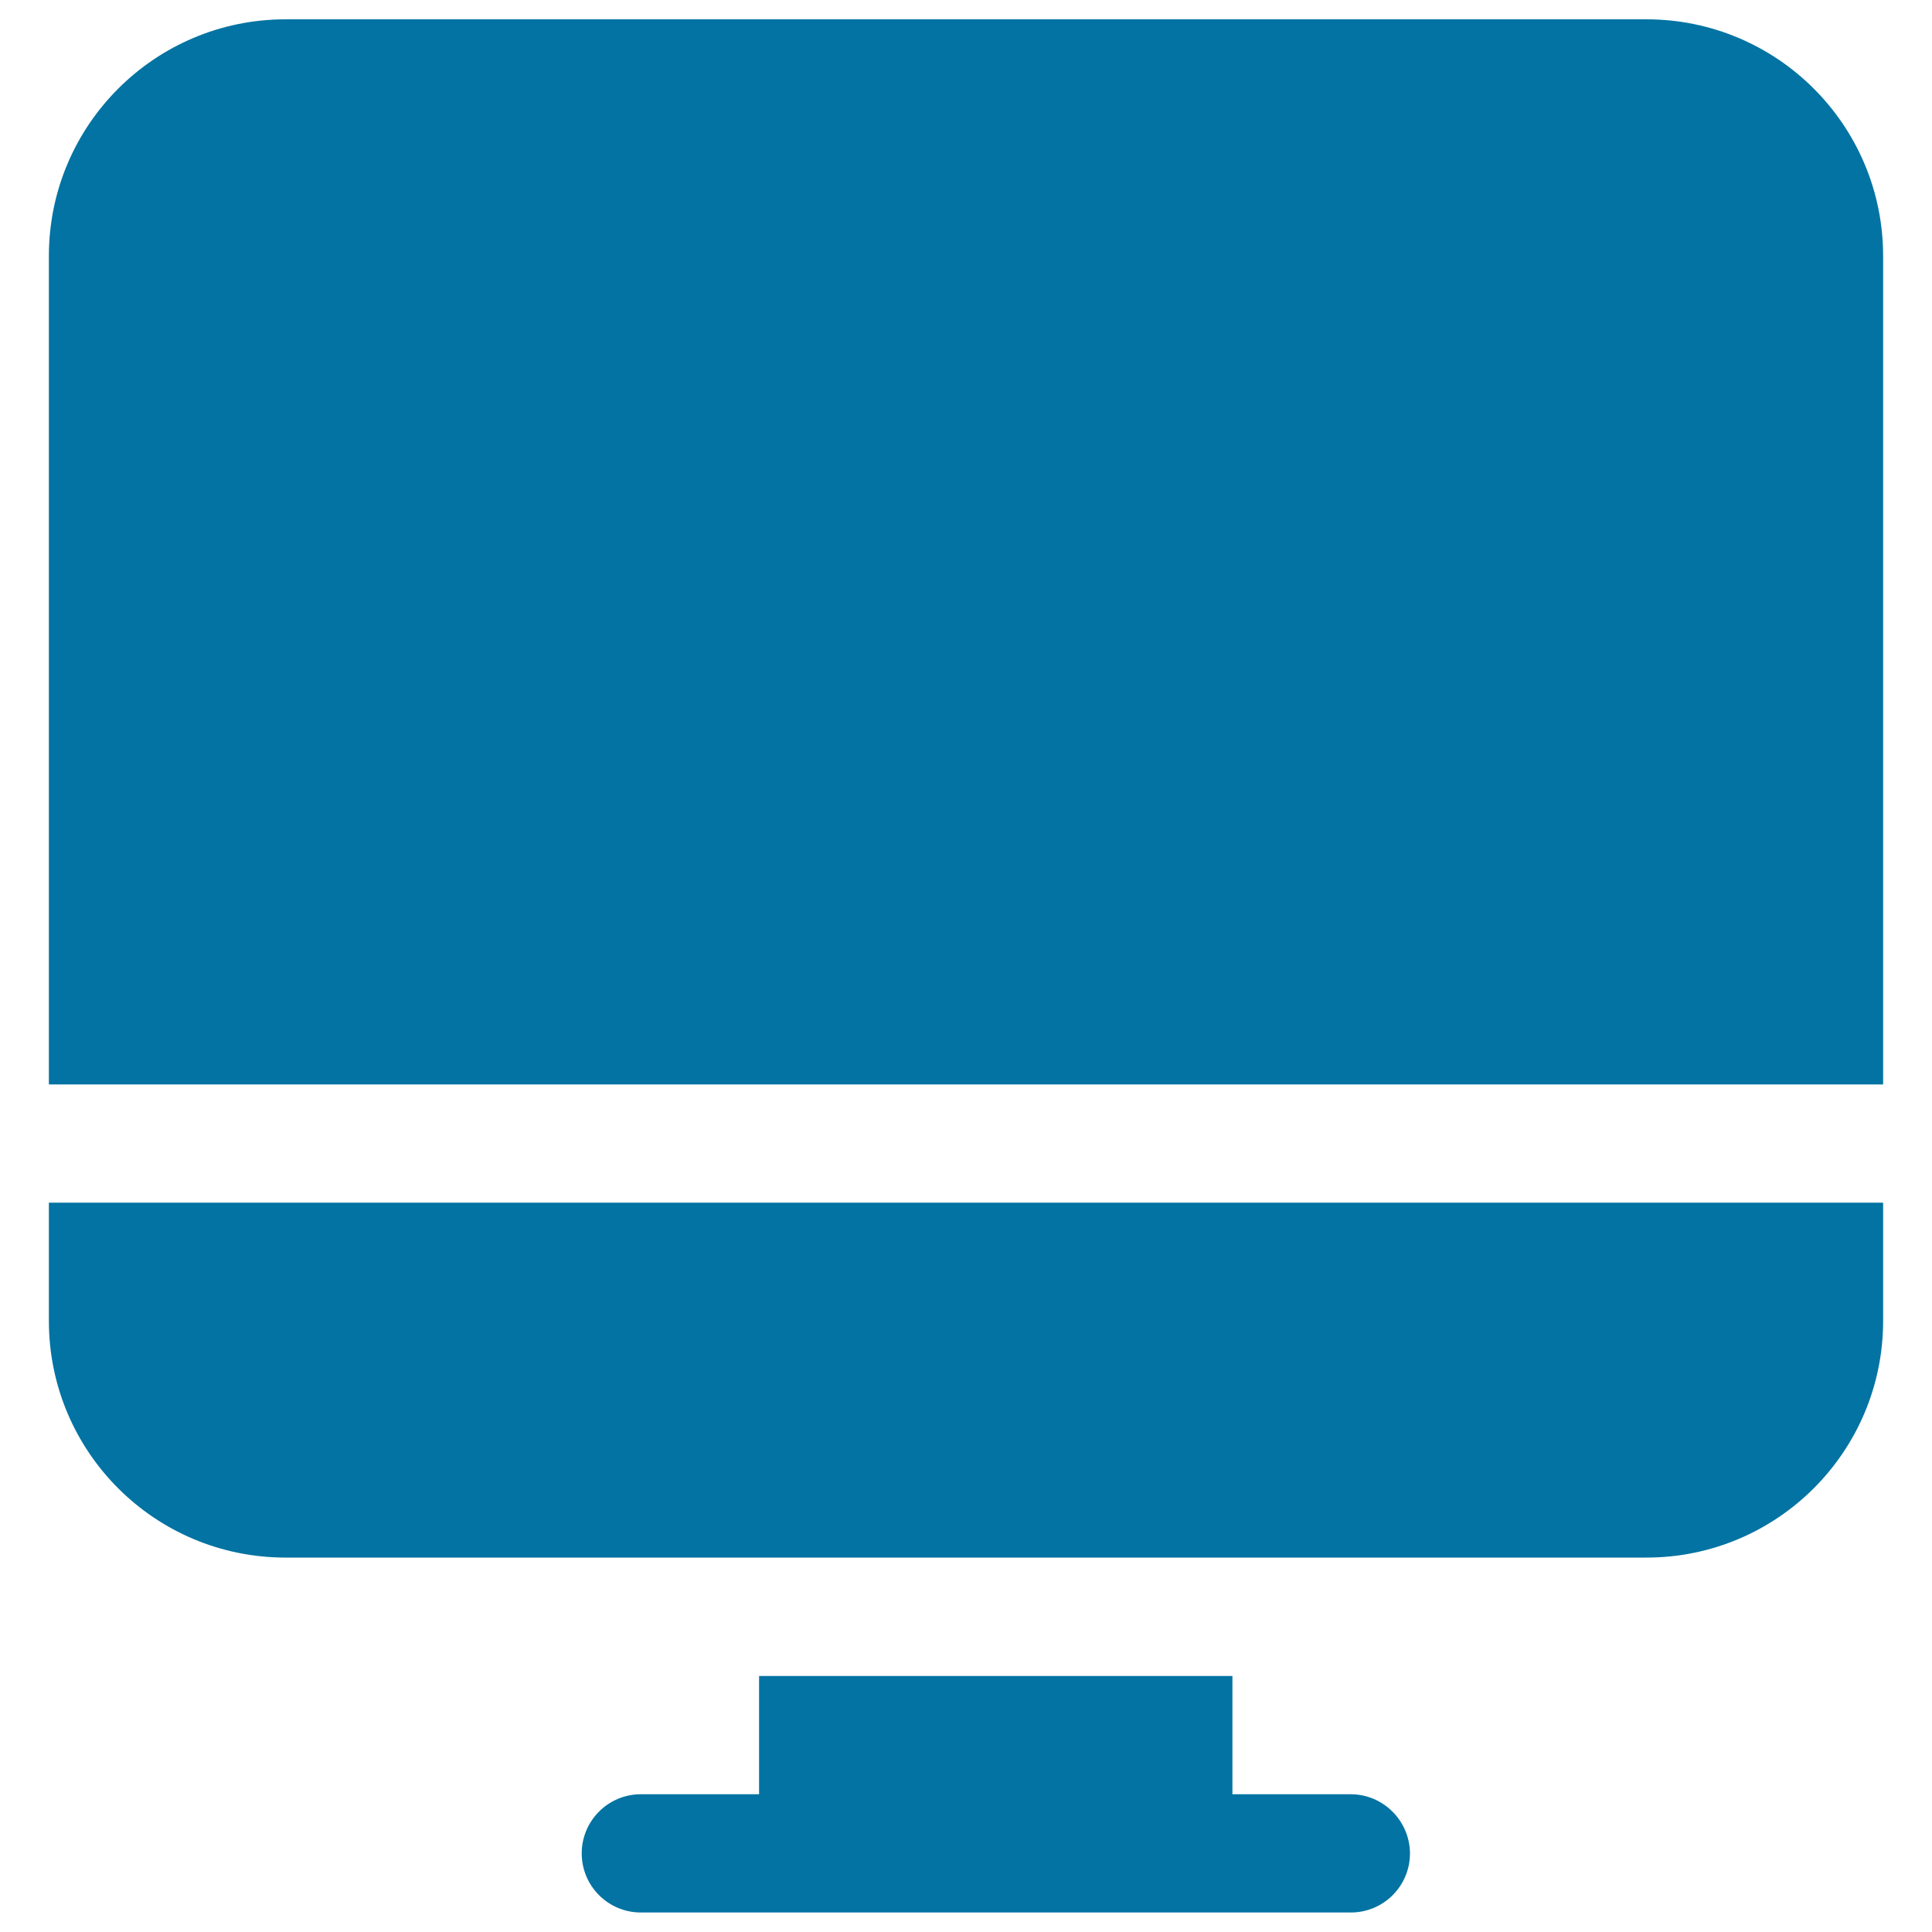
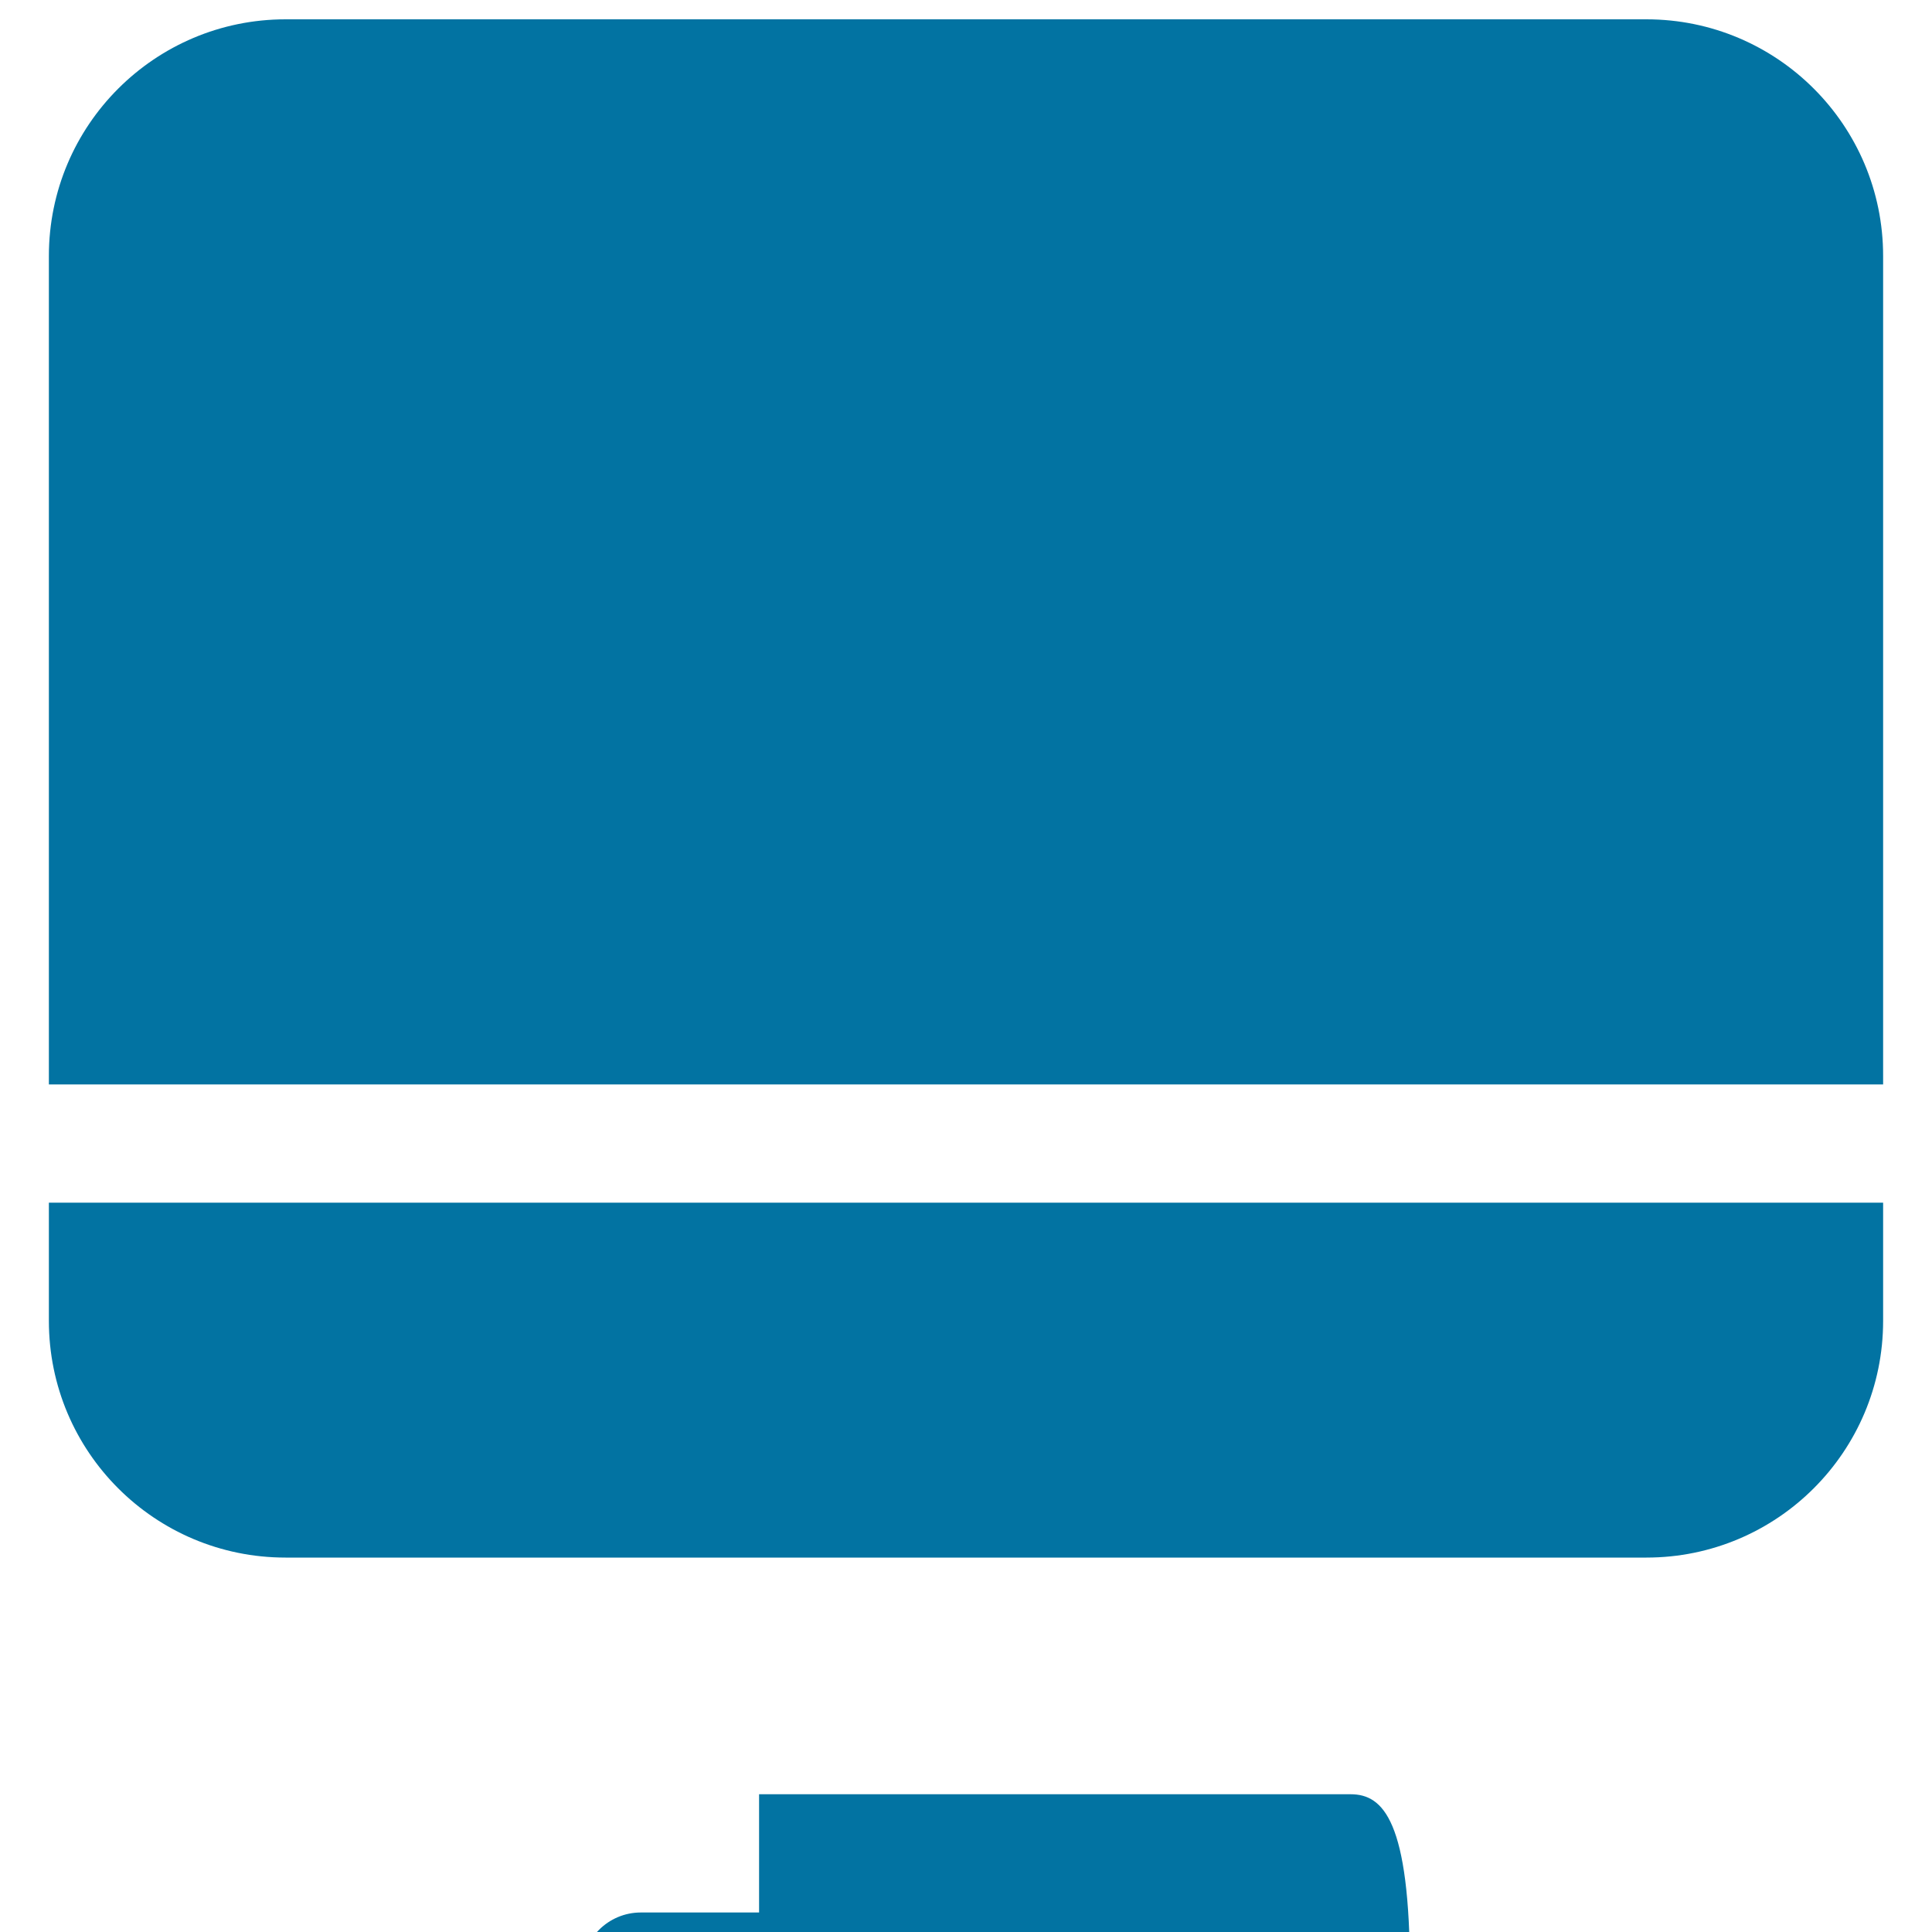
<svg xmlns="http://www.w3.org/2000/svg" viewBox="0 0 1000 1000" style="fill:#0273a2">
  <title>Monitor Black Tool SVG icon</title>
  <g>
    <g id="_x31_0_40_">
      <g>
-         <path d="M699.1,928.7h-61.2v-61.2h-245v61.2h-61.2c-16.9,0-30.6,13.7-30.6,30.6c0,16.9,13.7,30.6,30.6,30.6h367.5c16.9,0,30.6-13.7,30.6-30.6C729.7,942.5,716,928.7,699.1,928.7z M25.3,683.7c0,67.7,54.8,122.5,122.5,122.5h704.4c67.6,0,122.5-54.8,122.5-122.5v-61.2H25.3V683.7L25.3,683.7z M852.2,10H147.8C80.2,10,25.3,64.8,25.3,132.5v428.8h949.4V132.5C974.7,64.8,919.8,10,852.2,10z" />
+         <path d="M699.1,928.7h-61.2h-245v61.2h-61.2c-16.9,0-30.6,13.7-30.6,30.6c0,16.9,13.7,30.6,30.6,30.6h367.5c16.9,0,30.6-13.7,30.6-30.6C729.7,942.5,716,928.7,699.1,928.7z M25.3,683.7c0,67.7,54.8,122.5,122.5,122.5h704.4c67.6,0,122.5-54.8,122.5-122.5v-61.2H25.3V683.7L25.3,683.7z M852.2,10H147.8C80.2,10,25.3,64.8,25.3,132.5v428.8h949.4V132.5C974.7,64.8,919.8,10,852.2,10z" />
      </g>
    </g>
  </g>
</svg>